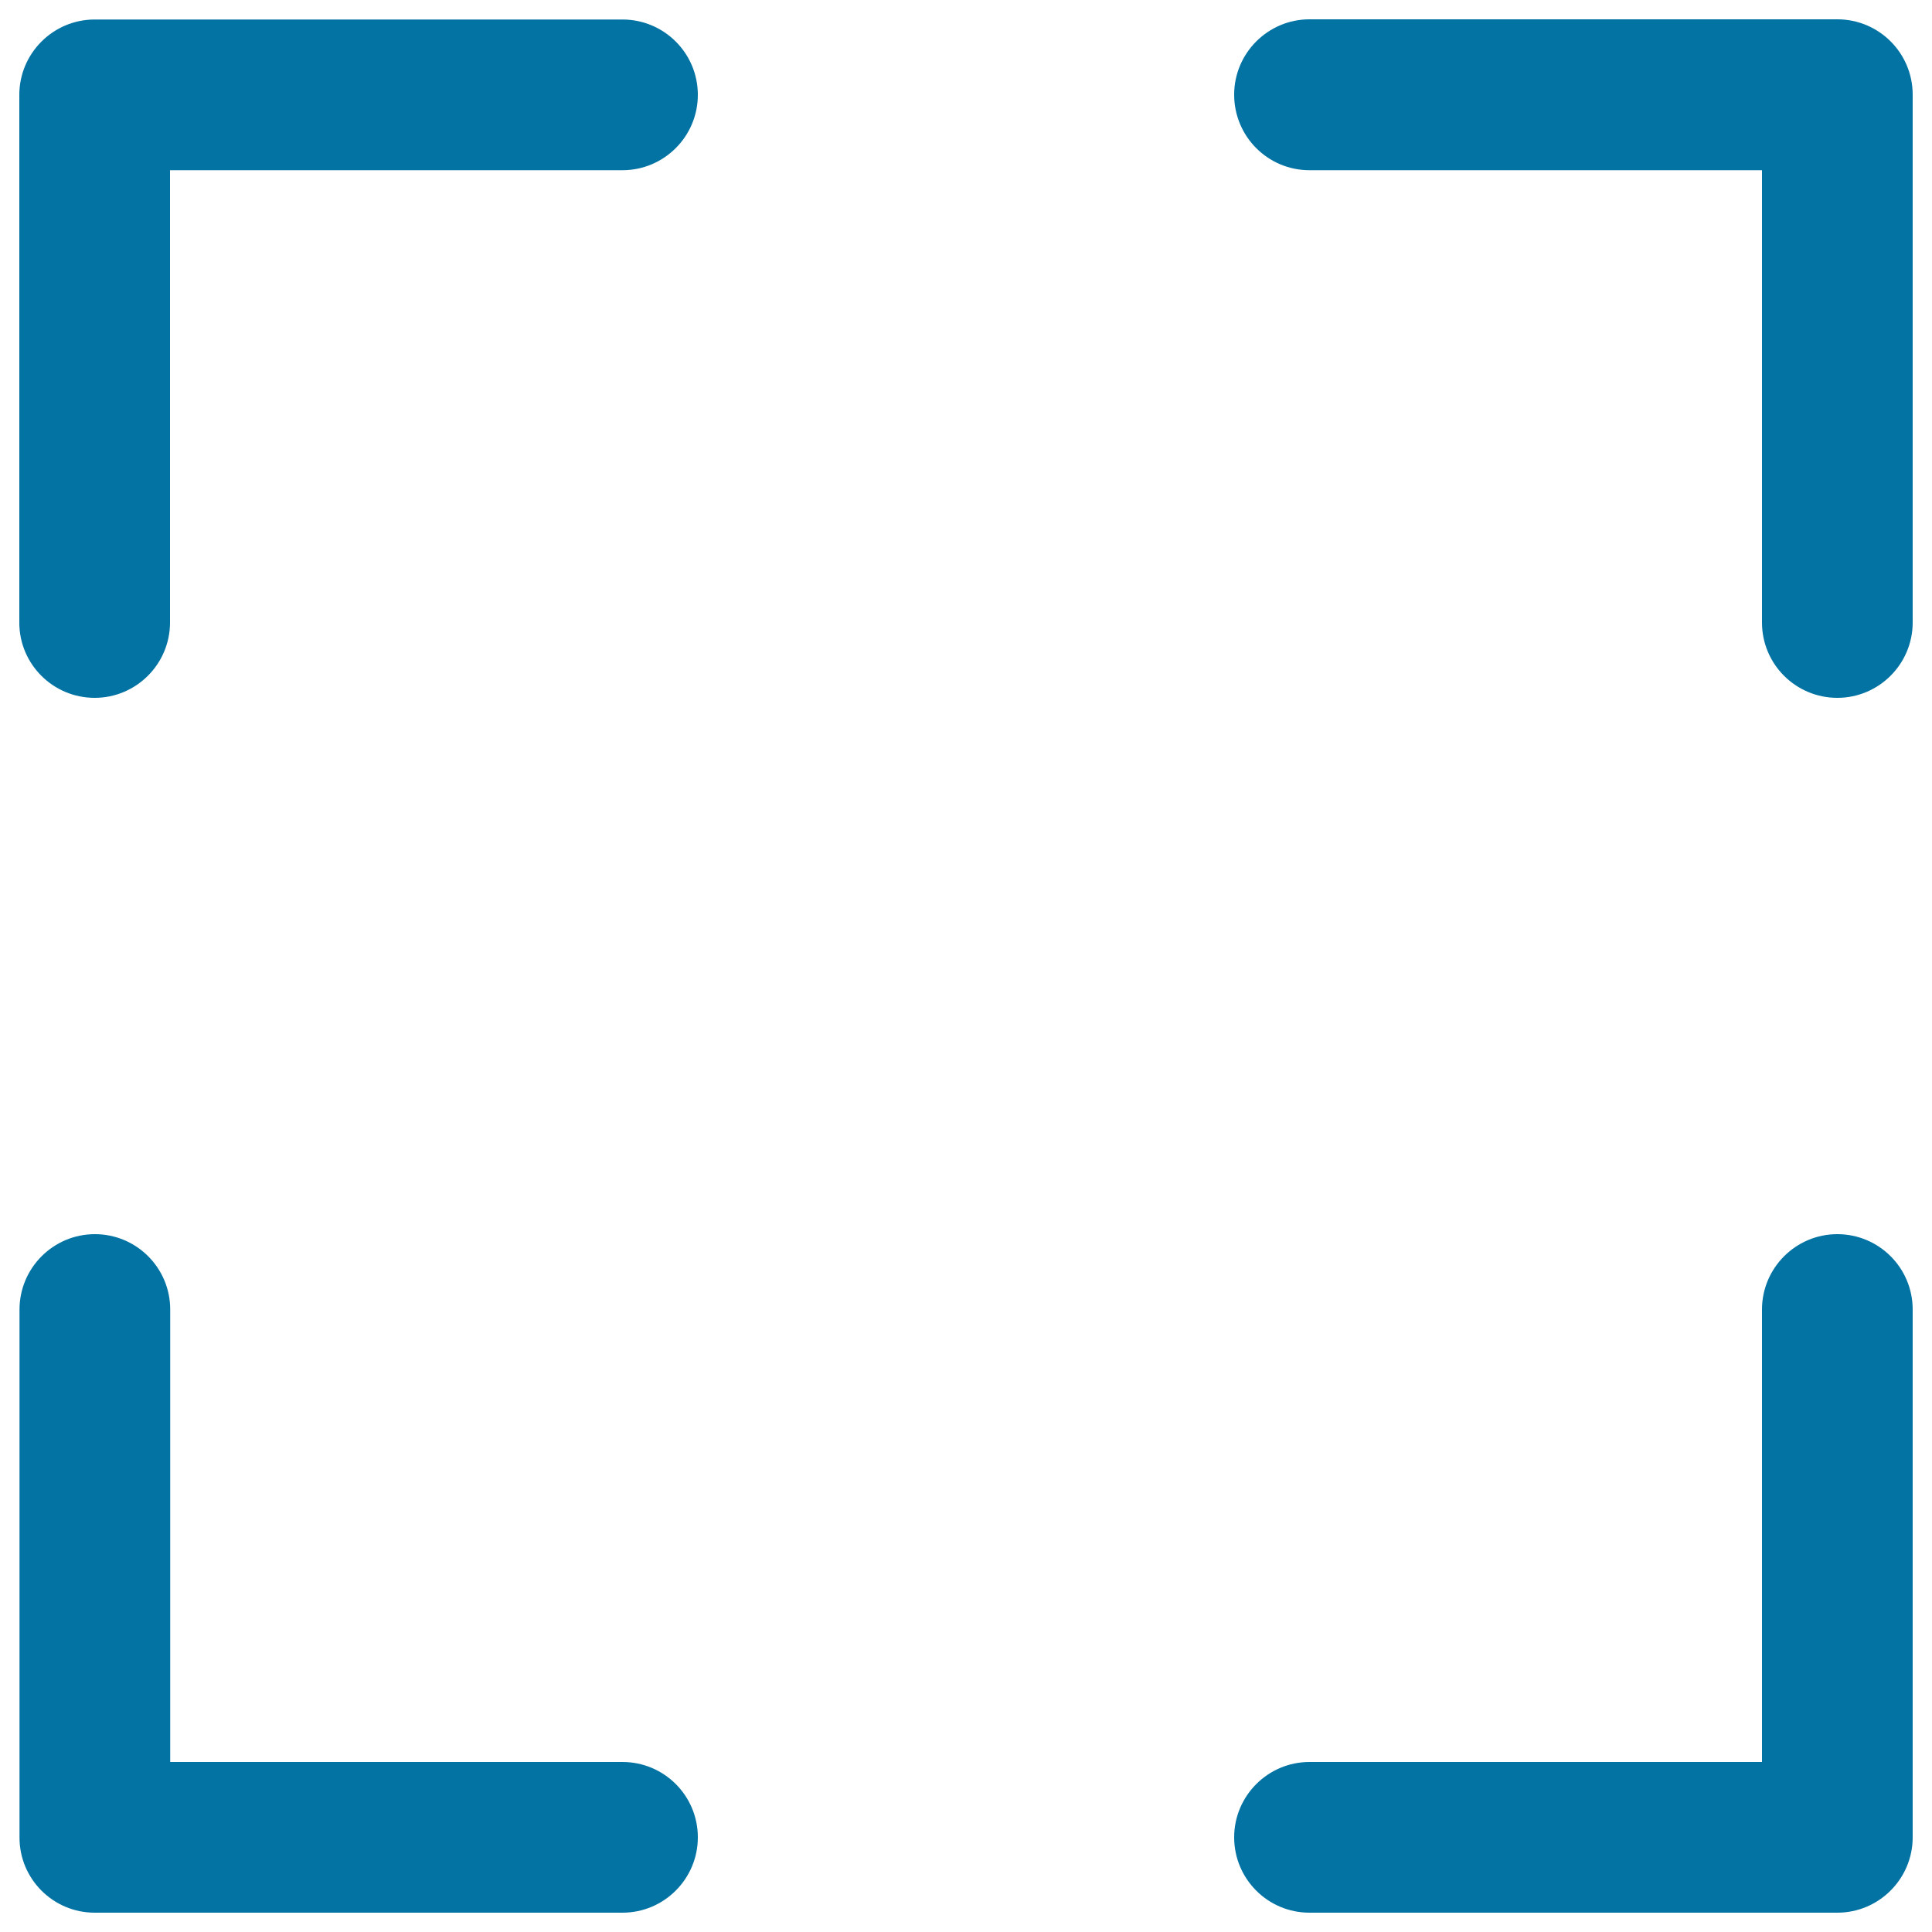
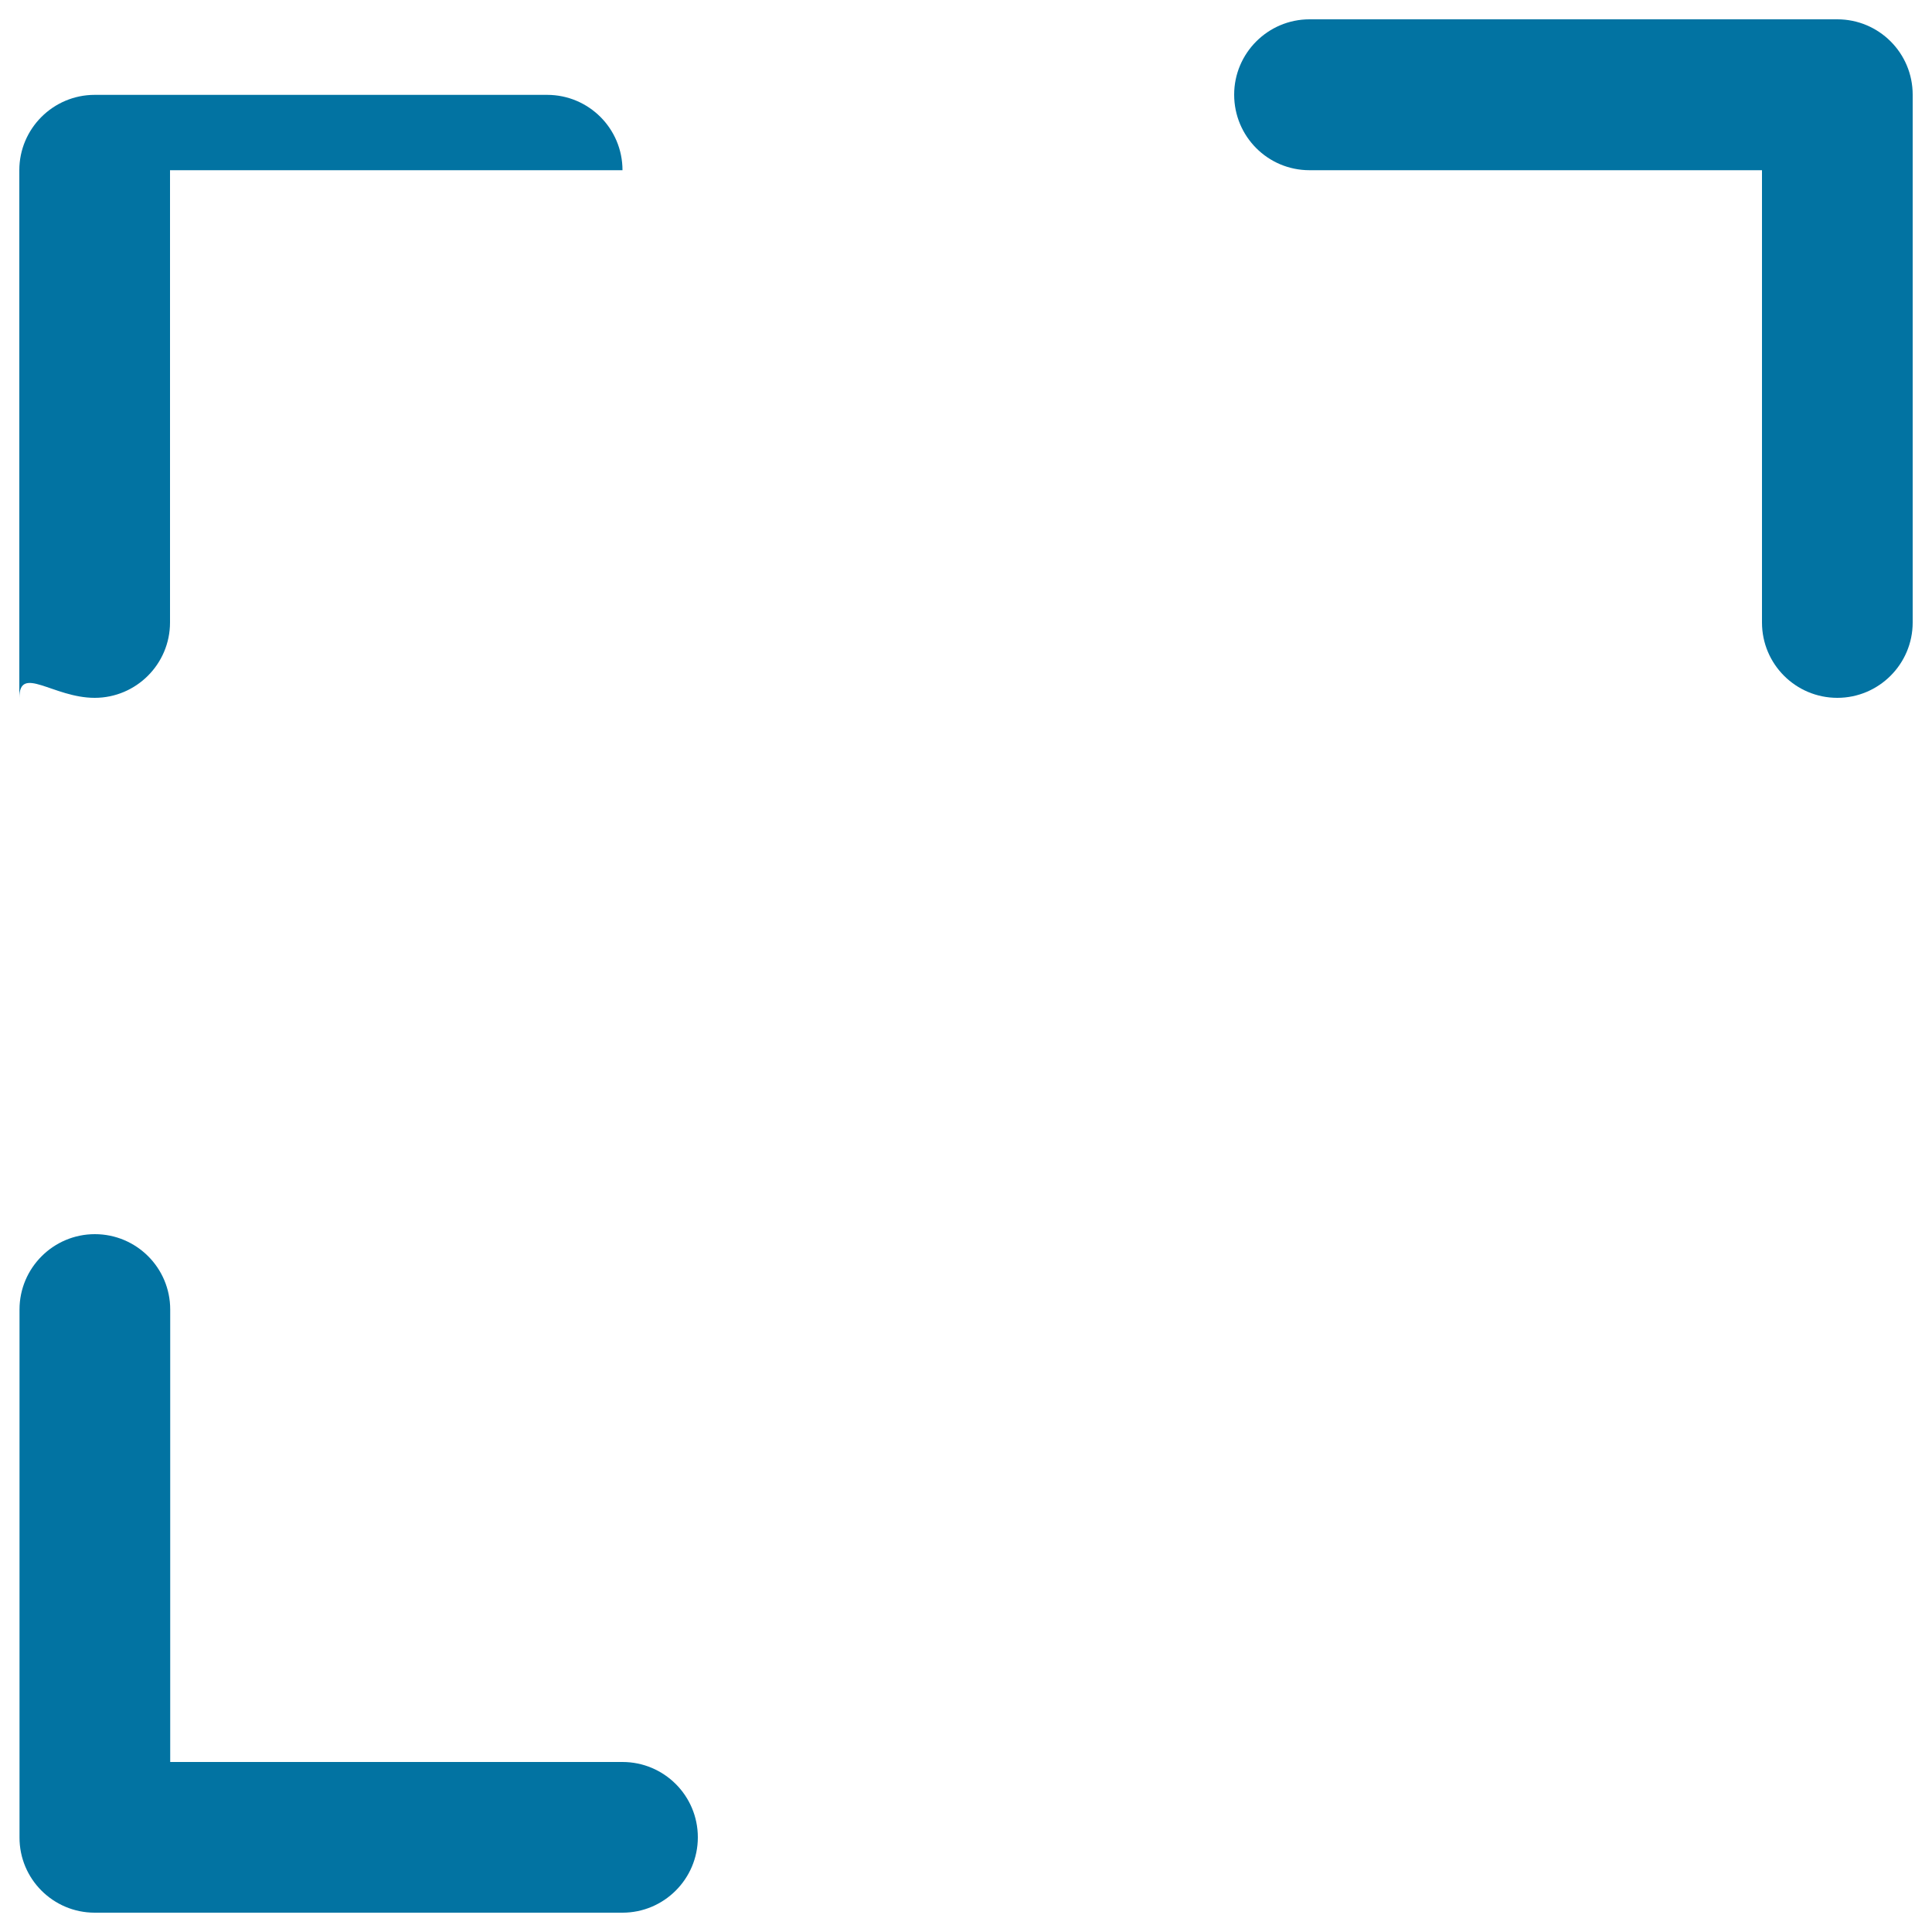
<svg xmlns="http://www.w3.org/2000/svg" viewBox="0 0 1000 1000" style="fill:#0273a2">
  <title>Target Square Sign Inside A Circle SVG icon</title>
  <g>
    <g>
-       <path d="M49,361.2c21.5,0,39-17.5,39-39V88.1h234.2c21.5,0,39-17.5,39-39c0-21.6-17.5-39-39-39H49c-21.5,0-39,17.5-39,39v273.2C10,343.8,27.5,361.2,49,361.2z" />
+       <path d="M49,361.2c21.5,0,39-17.5,39-39V88.1h234.2c0-21.6-17.5-39-39-39H49c-21.5,0-39,17.5-39,39v273.2C10,343.8,27.5,361.2,49,361.2z" />
      <path d="M677.8,88.1h234.2v234.1c0,21.6,17.5,39,39,39s39-17.5,39-39V49c0-21.6-17.5-39-39-39H677.8c-21.5,0-39,17.5-39,39C638.8,70.6,656.2,88.1,677.8,88.1z" />
-       <path d="M677.8,990H951c21.5,0,39-17.5,39-39V677.8c0-21.6-17.5-39-39-39s-39,17.5-39,39v234.2H677.8c-21.5,0-39,17.5-39,39C638.8,972.5,656.2,990,677.8,990z" />
      <path d="M49,990h273.2c21.5,0,39-17.5,39-39c0-21.6-17.5-39-39-39H88.1V677.8c0-21.6-17.5-39-39-39c-21.5,0-39,17.5-39,39V951C10,972.5,27.5,990,49,990z" />
    </g>
  </g>
</svg>